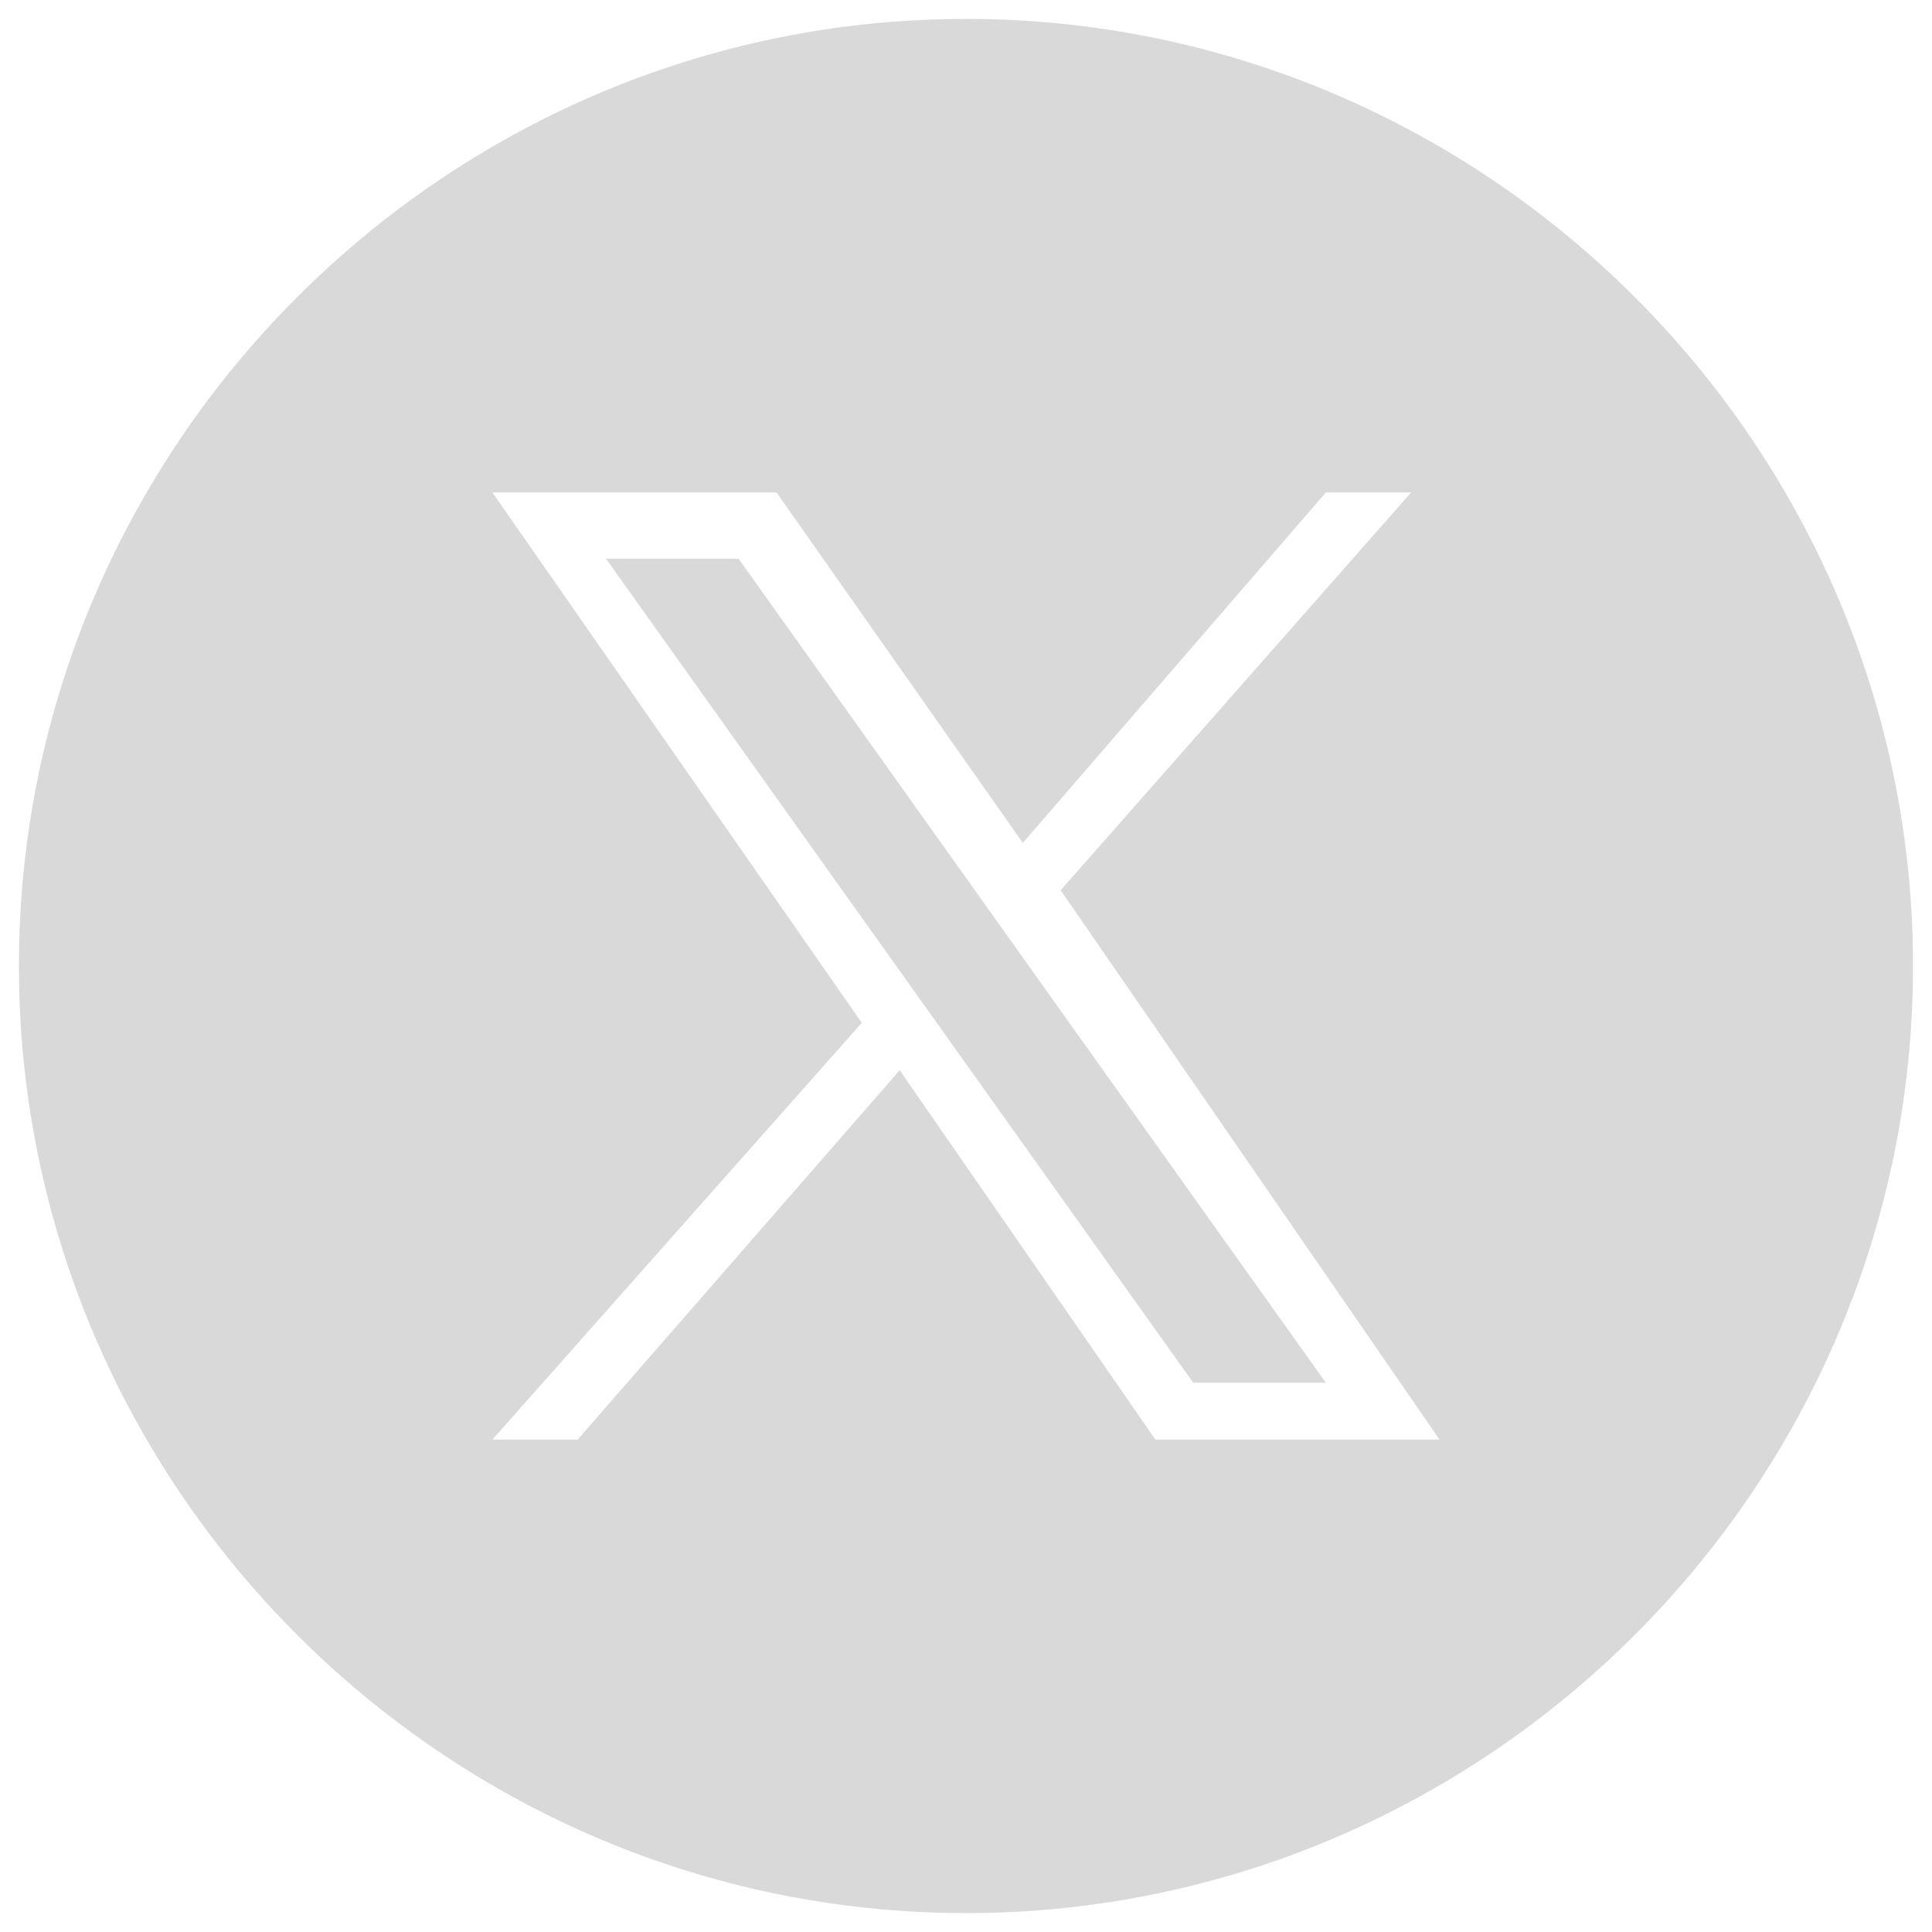
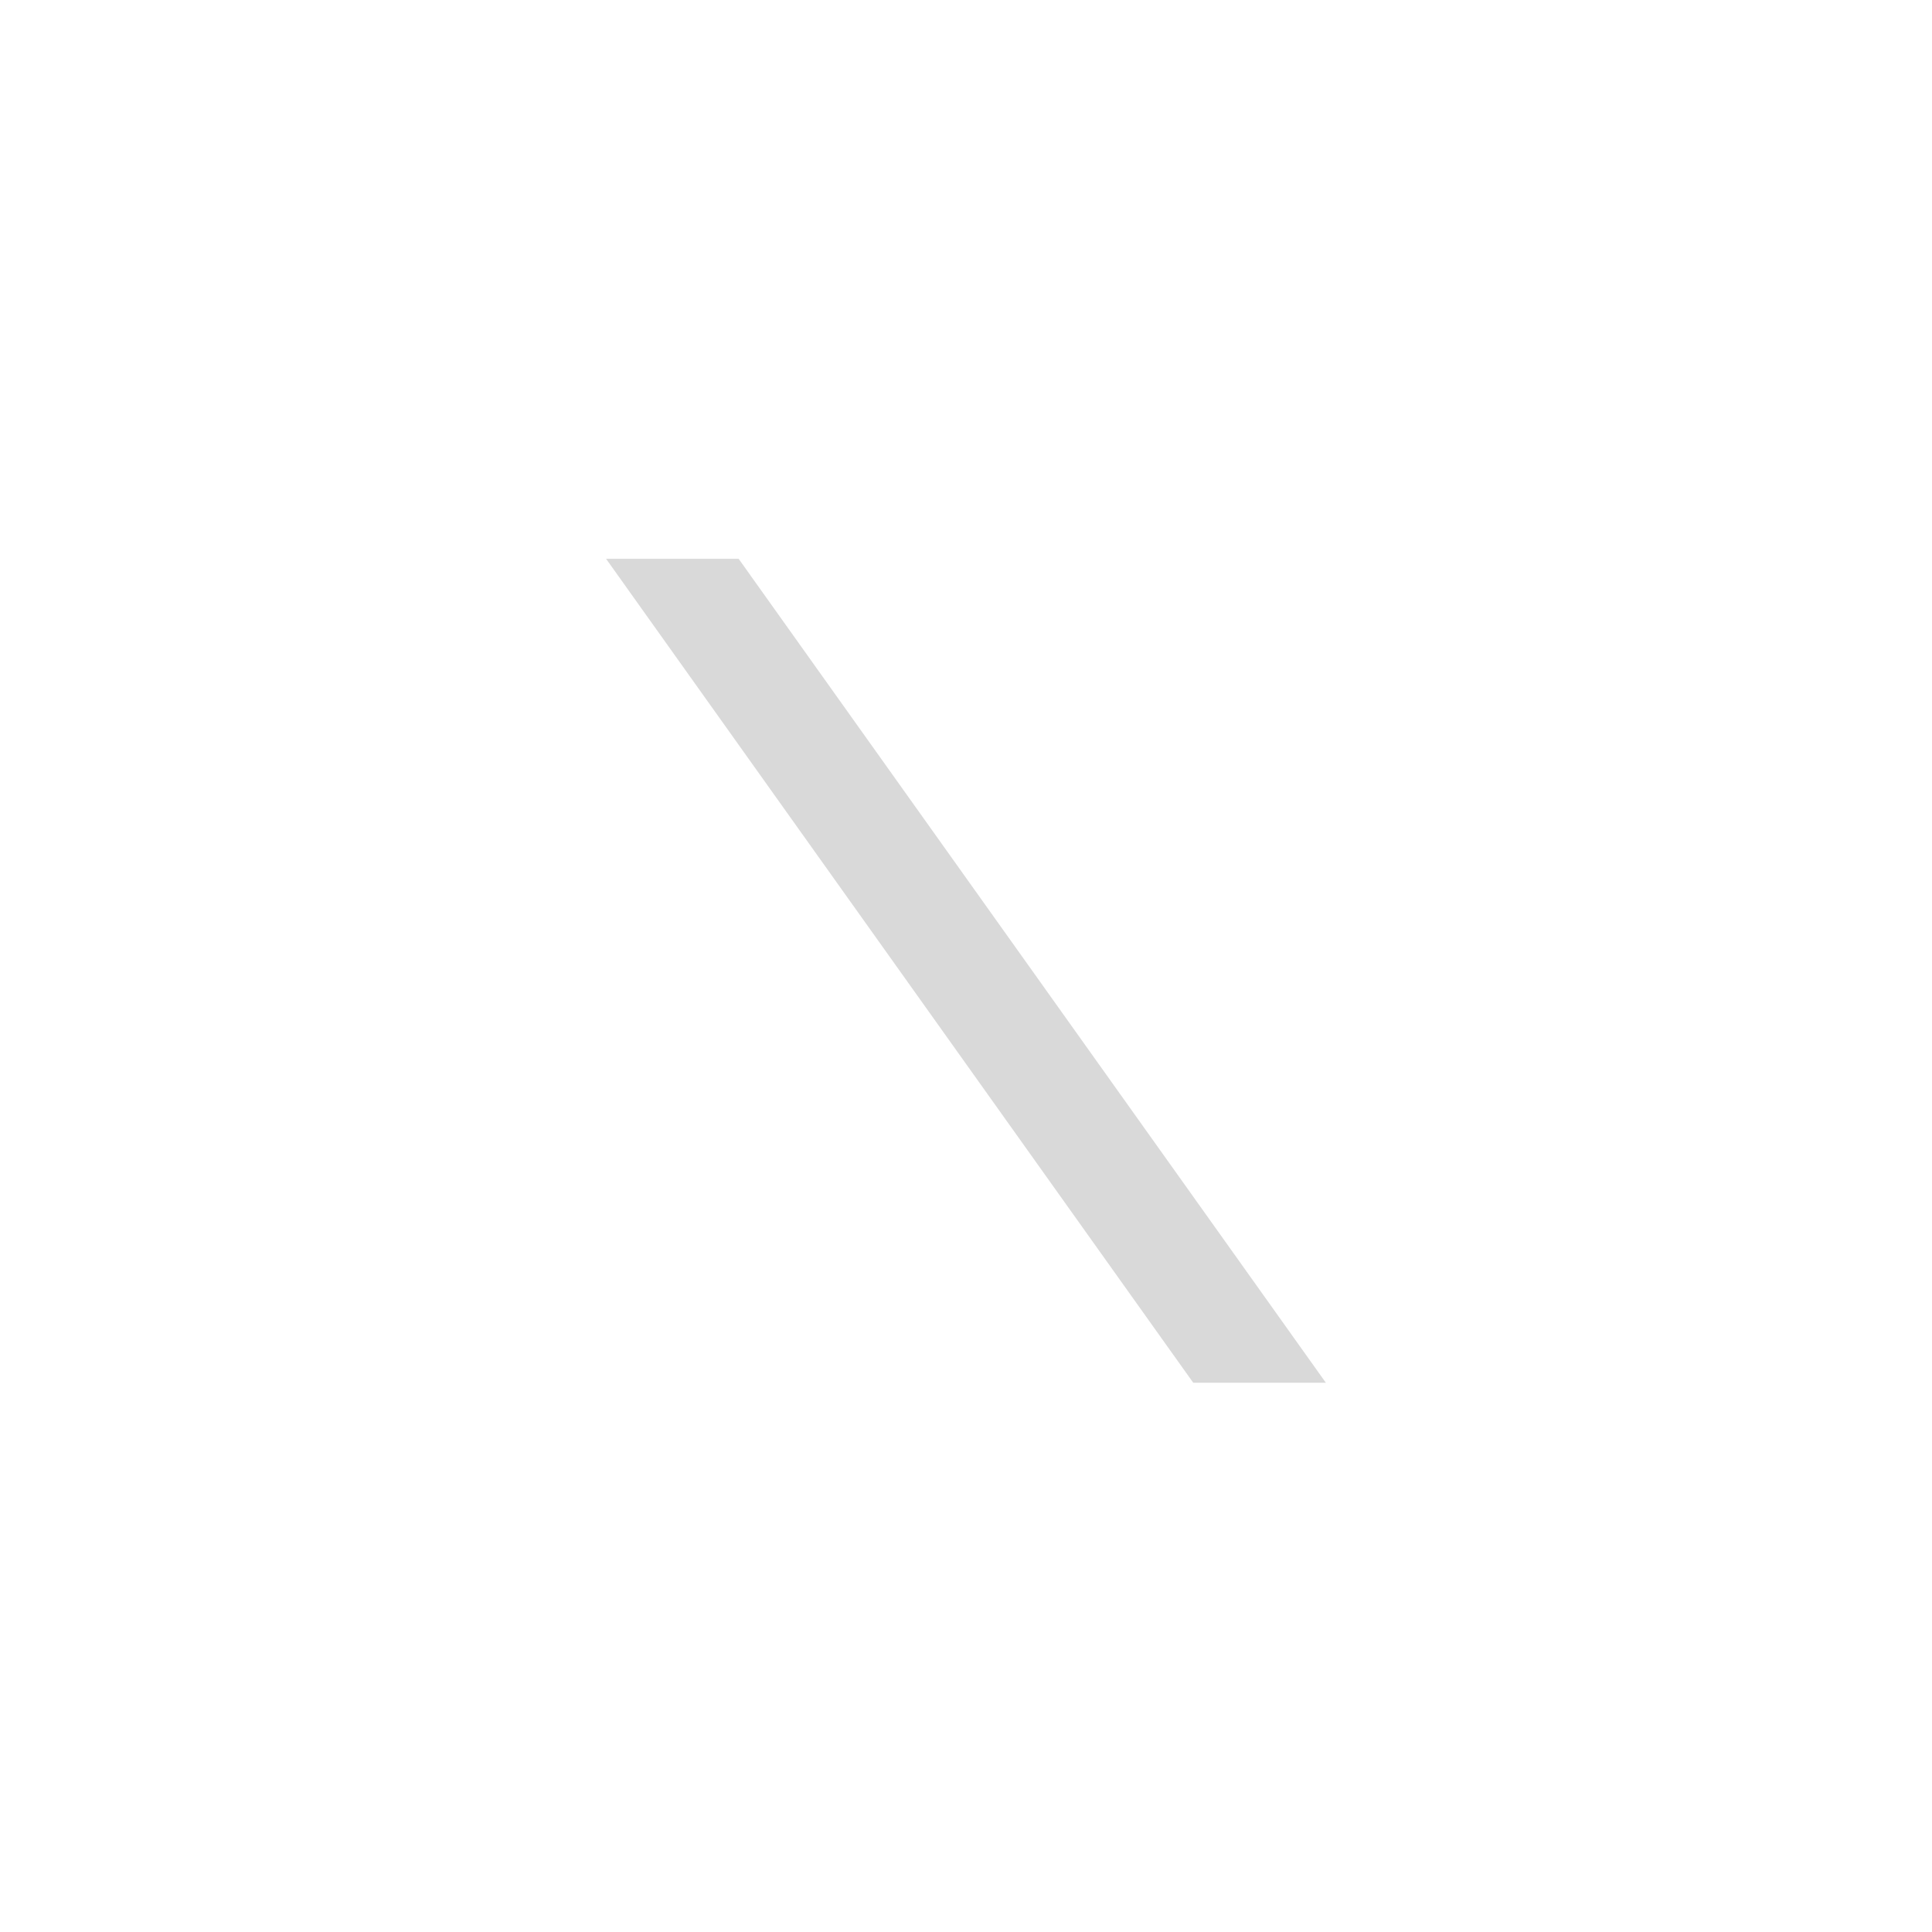
<svg xmlns="http://www.w3.org/2000/svg" width="34" height="34" viewBox="0 0 34 34" fill="none">
  <path d="M10.666 9.834L20.999 24.334H23.333L12.999 9.834H10.666Z" fill="#D9D9D9" />
-   <path d="M17 0.333C7.833 0.333 0.333 7.833 0.333 17C0.333 26.167 7.833 33.667 17 33.667C26.166 33.667 33.666 26.167 33.666 17C33.666 7.833 26.166 0.333 17 0.333ZM20.333 25.334L15.833 18.834L10.166 25.334H8.666L15.166 18L8.666 8.667H13.666L18 14.834L23.333 8.667H24.833L18.666 15.667L25.333 25.334H20.333Z" fill="#D9D9D9" />
</svg>